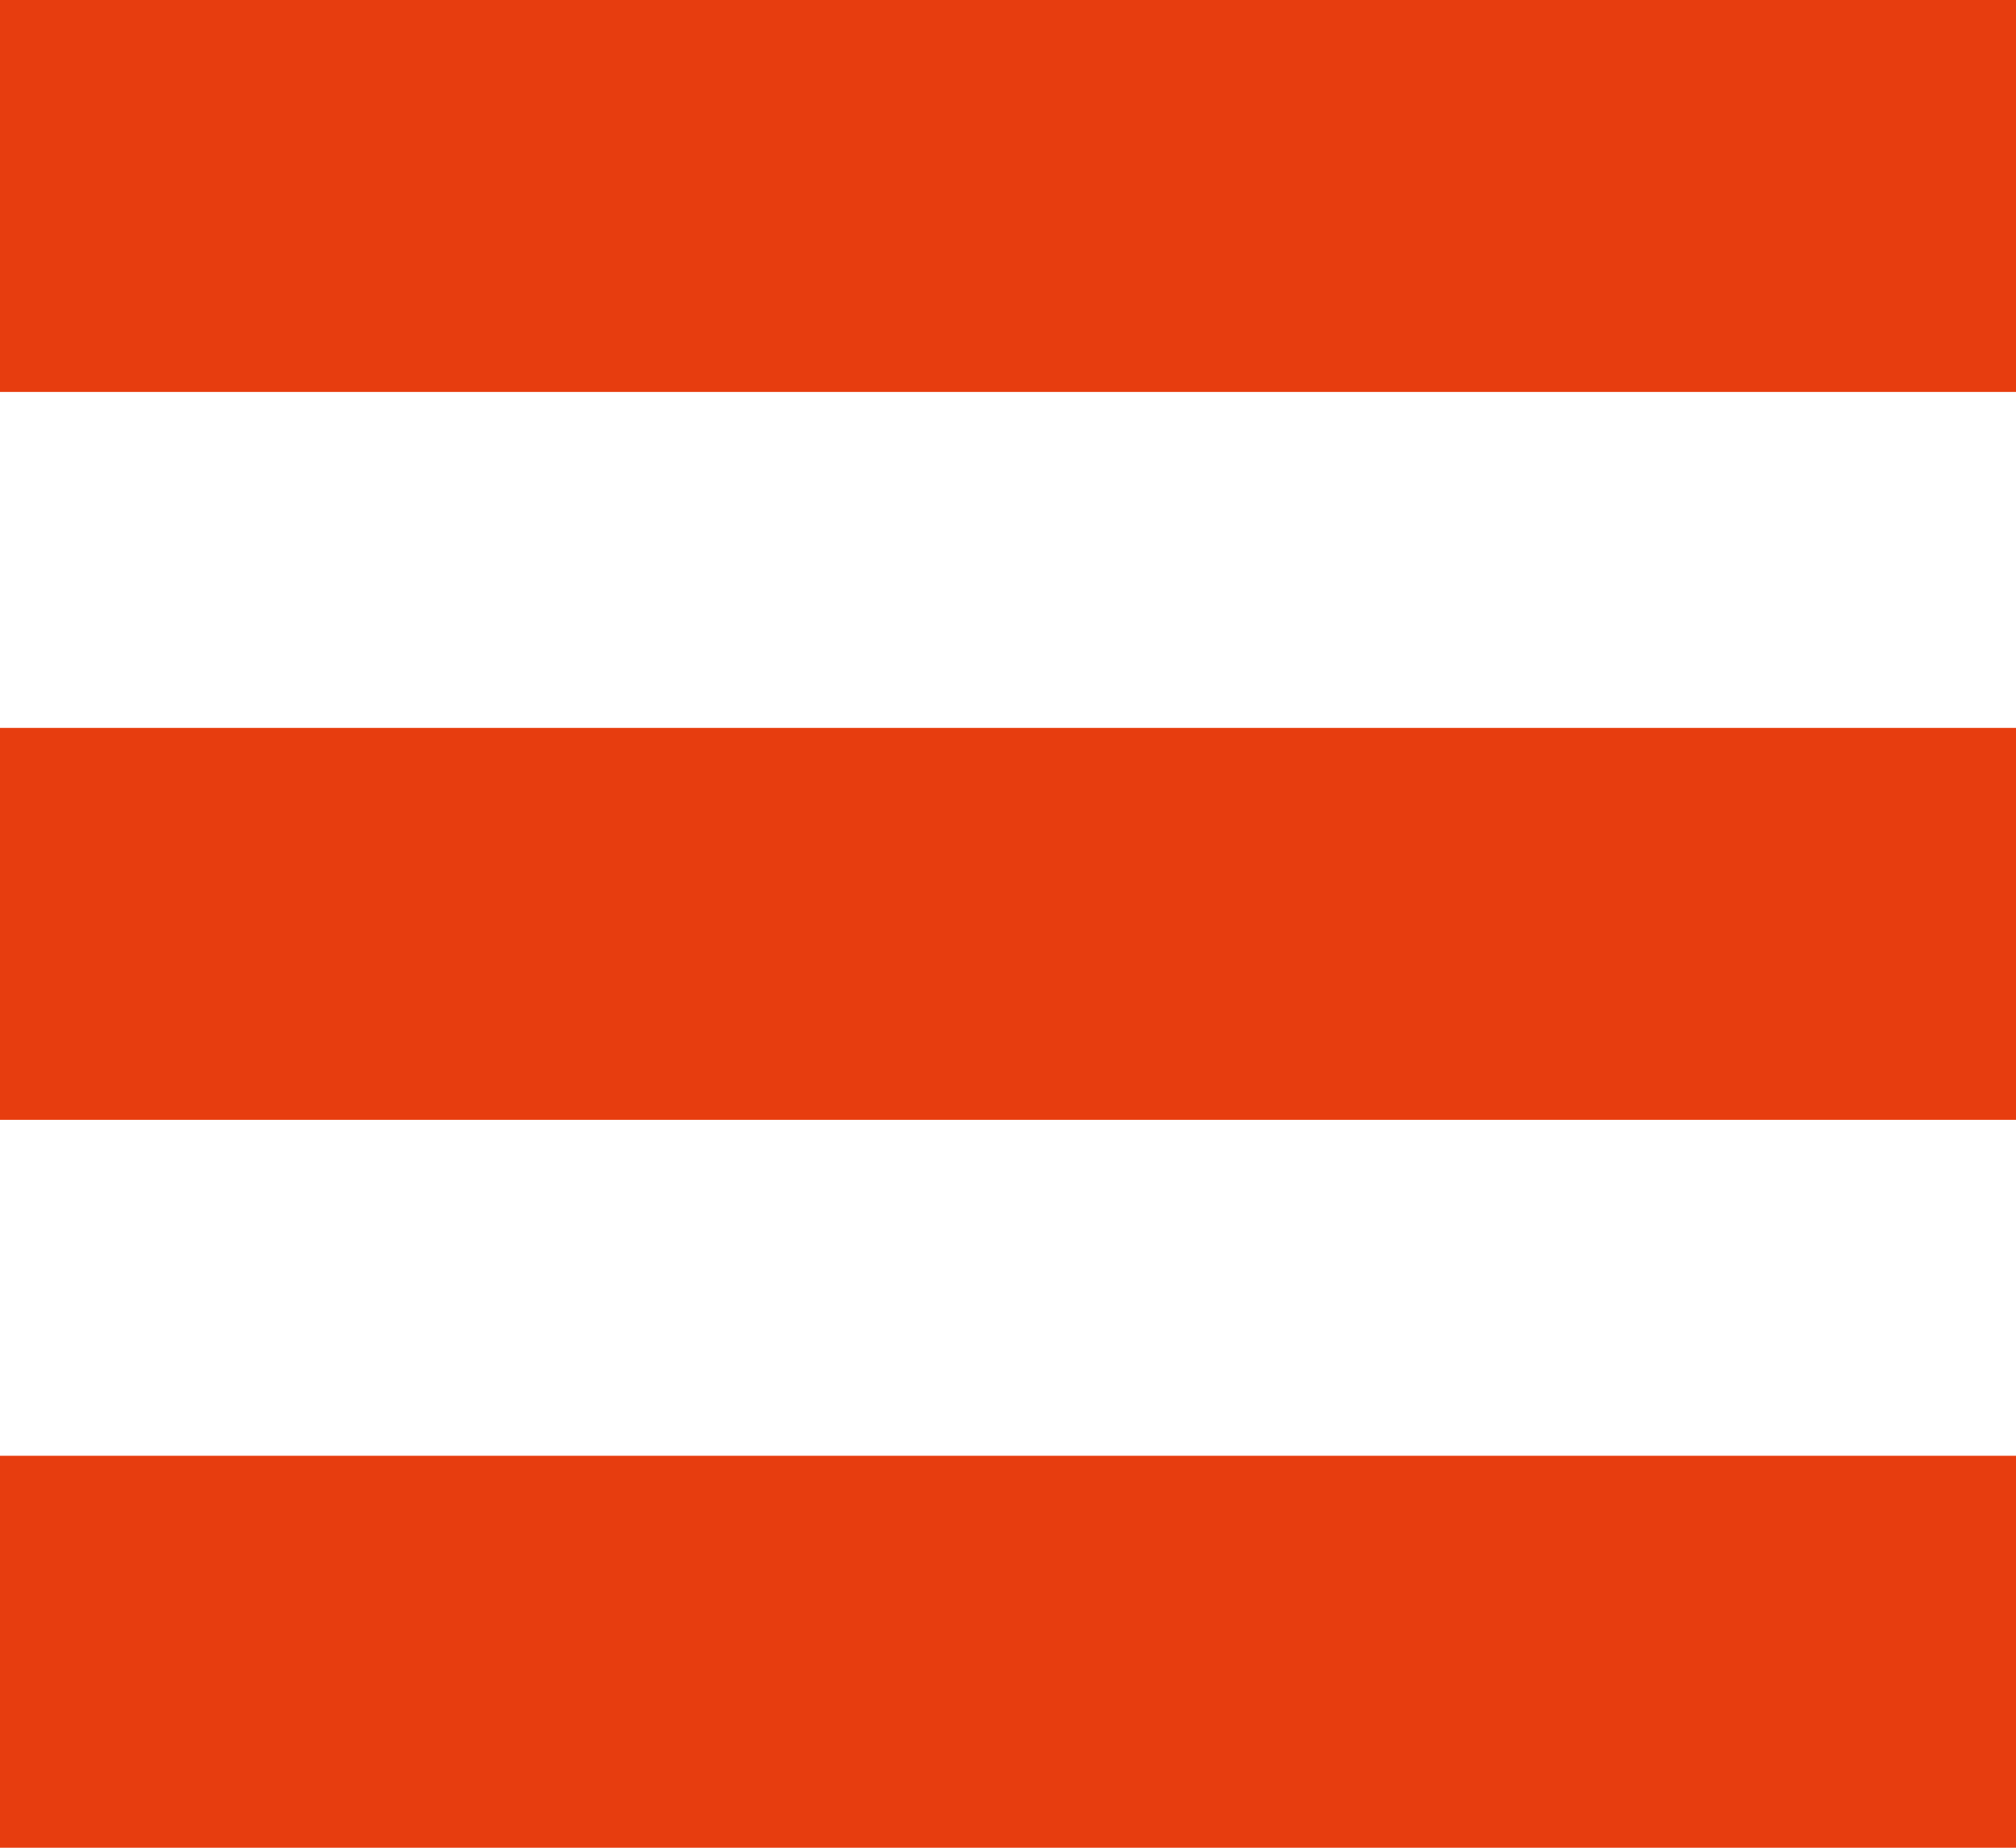
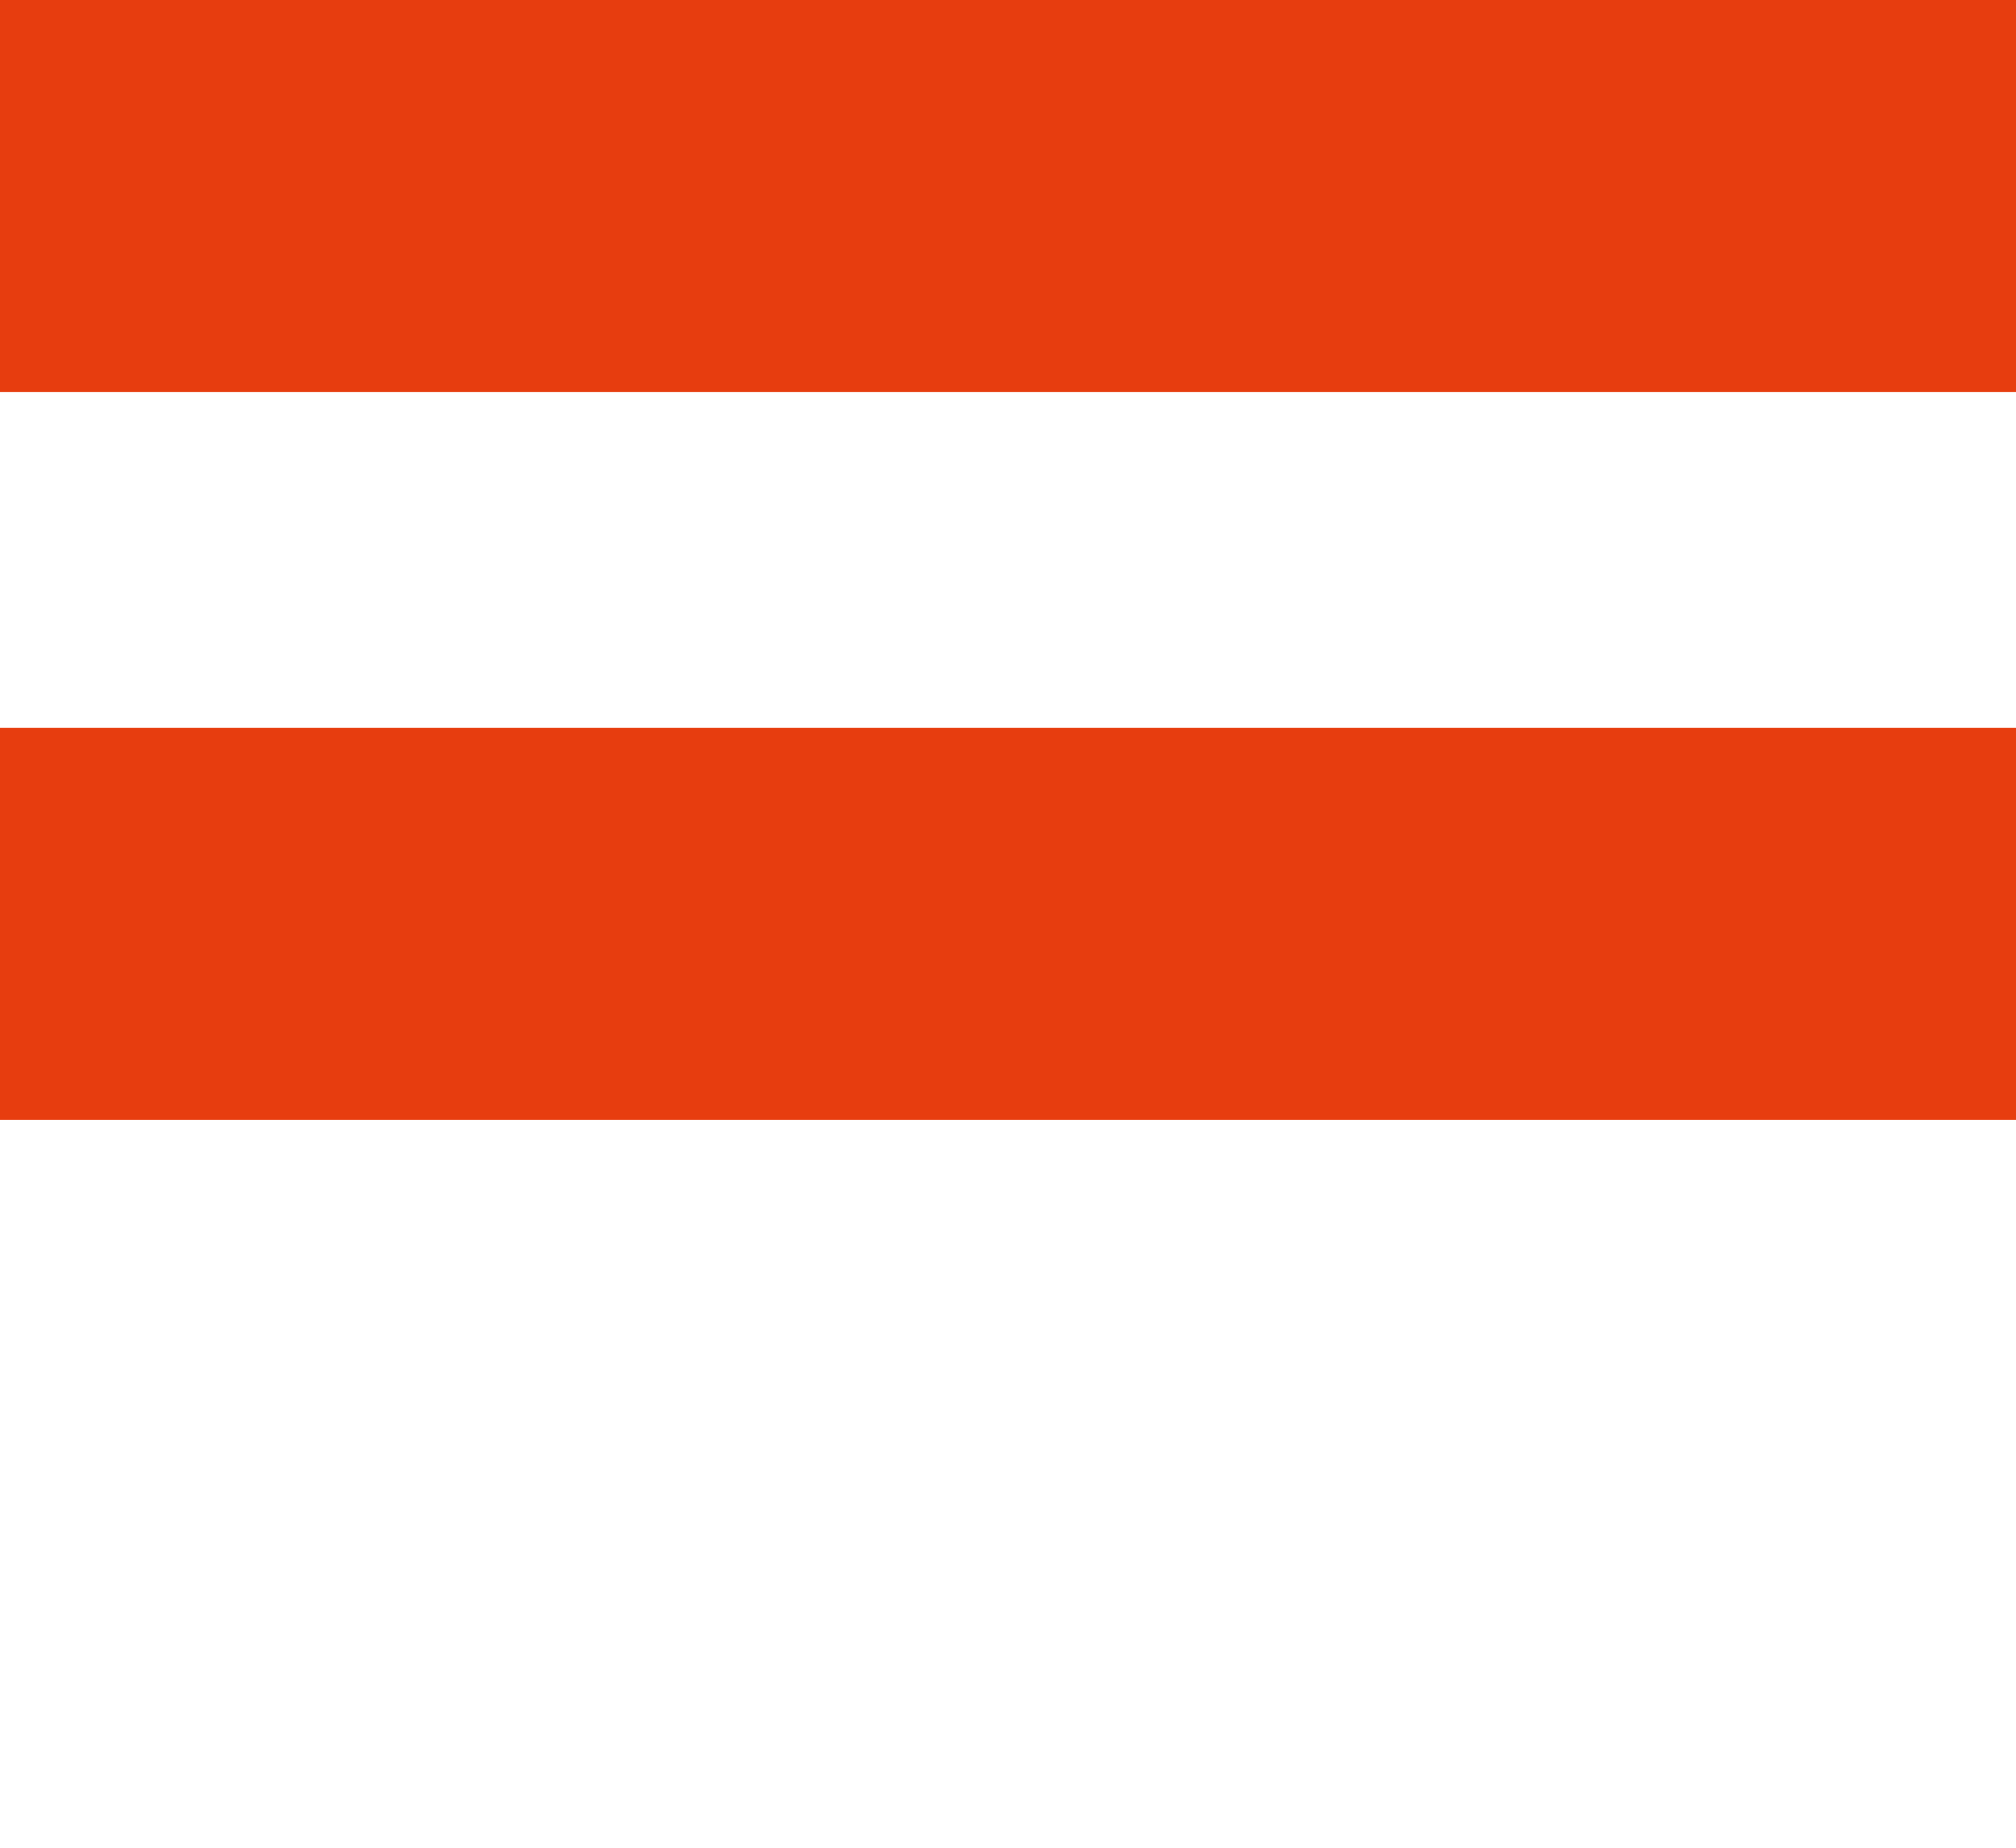
<svg xmlns="http://www.w3.org/2000/svg" version="1.1" x="0px" y="0px" width="36px" height="33px" viewBox="0 0 36 33" style="enable-background:new 0 0 36 33;" xml:space="preserve">
  <style type="text/css">
	.st0{fill:#E73D0F;}
</style>
  <defs>
</defs>
  <rect id="XMLID_20_" class="st0" width="36" height="7" />
  <rect id="XMLID_19_" y="13" class="st0" width="36" height="7" />
-   <rect id="XMLID_18_" y="26" class="st0" width="36" height="7" />
</svg>